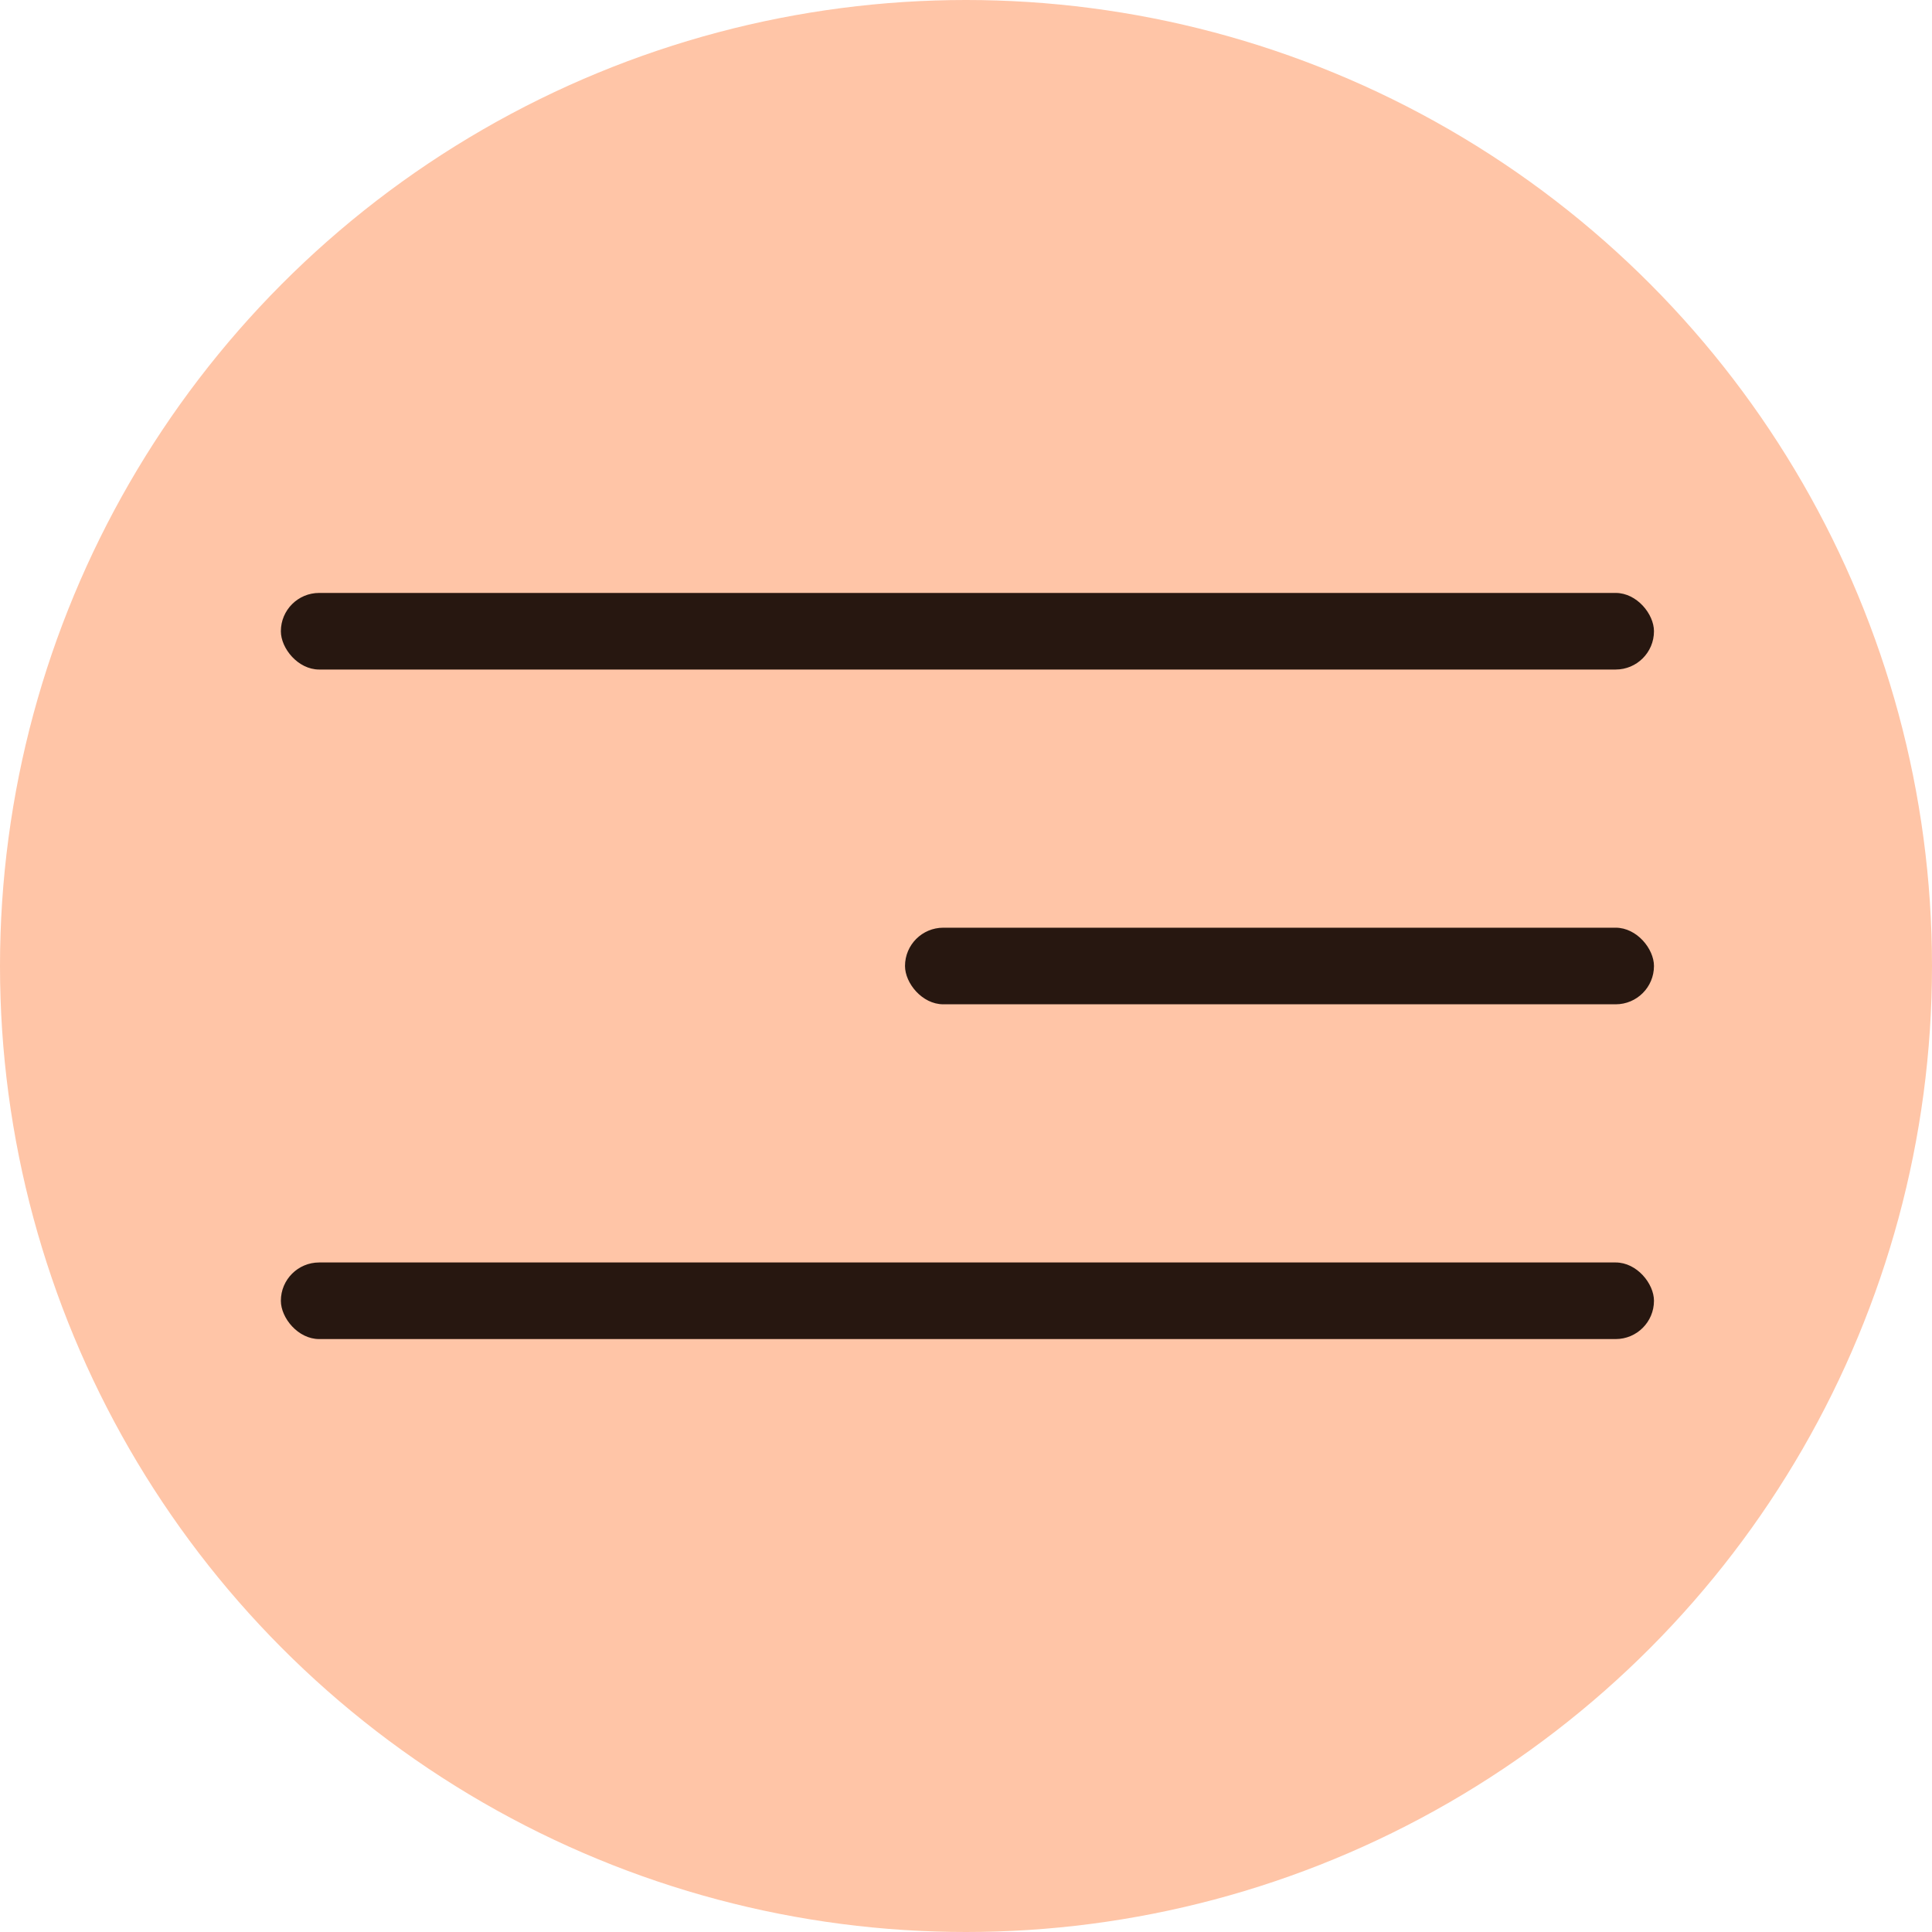
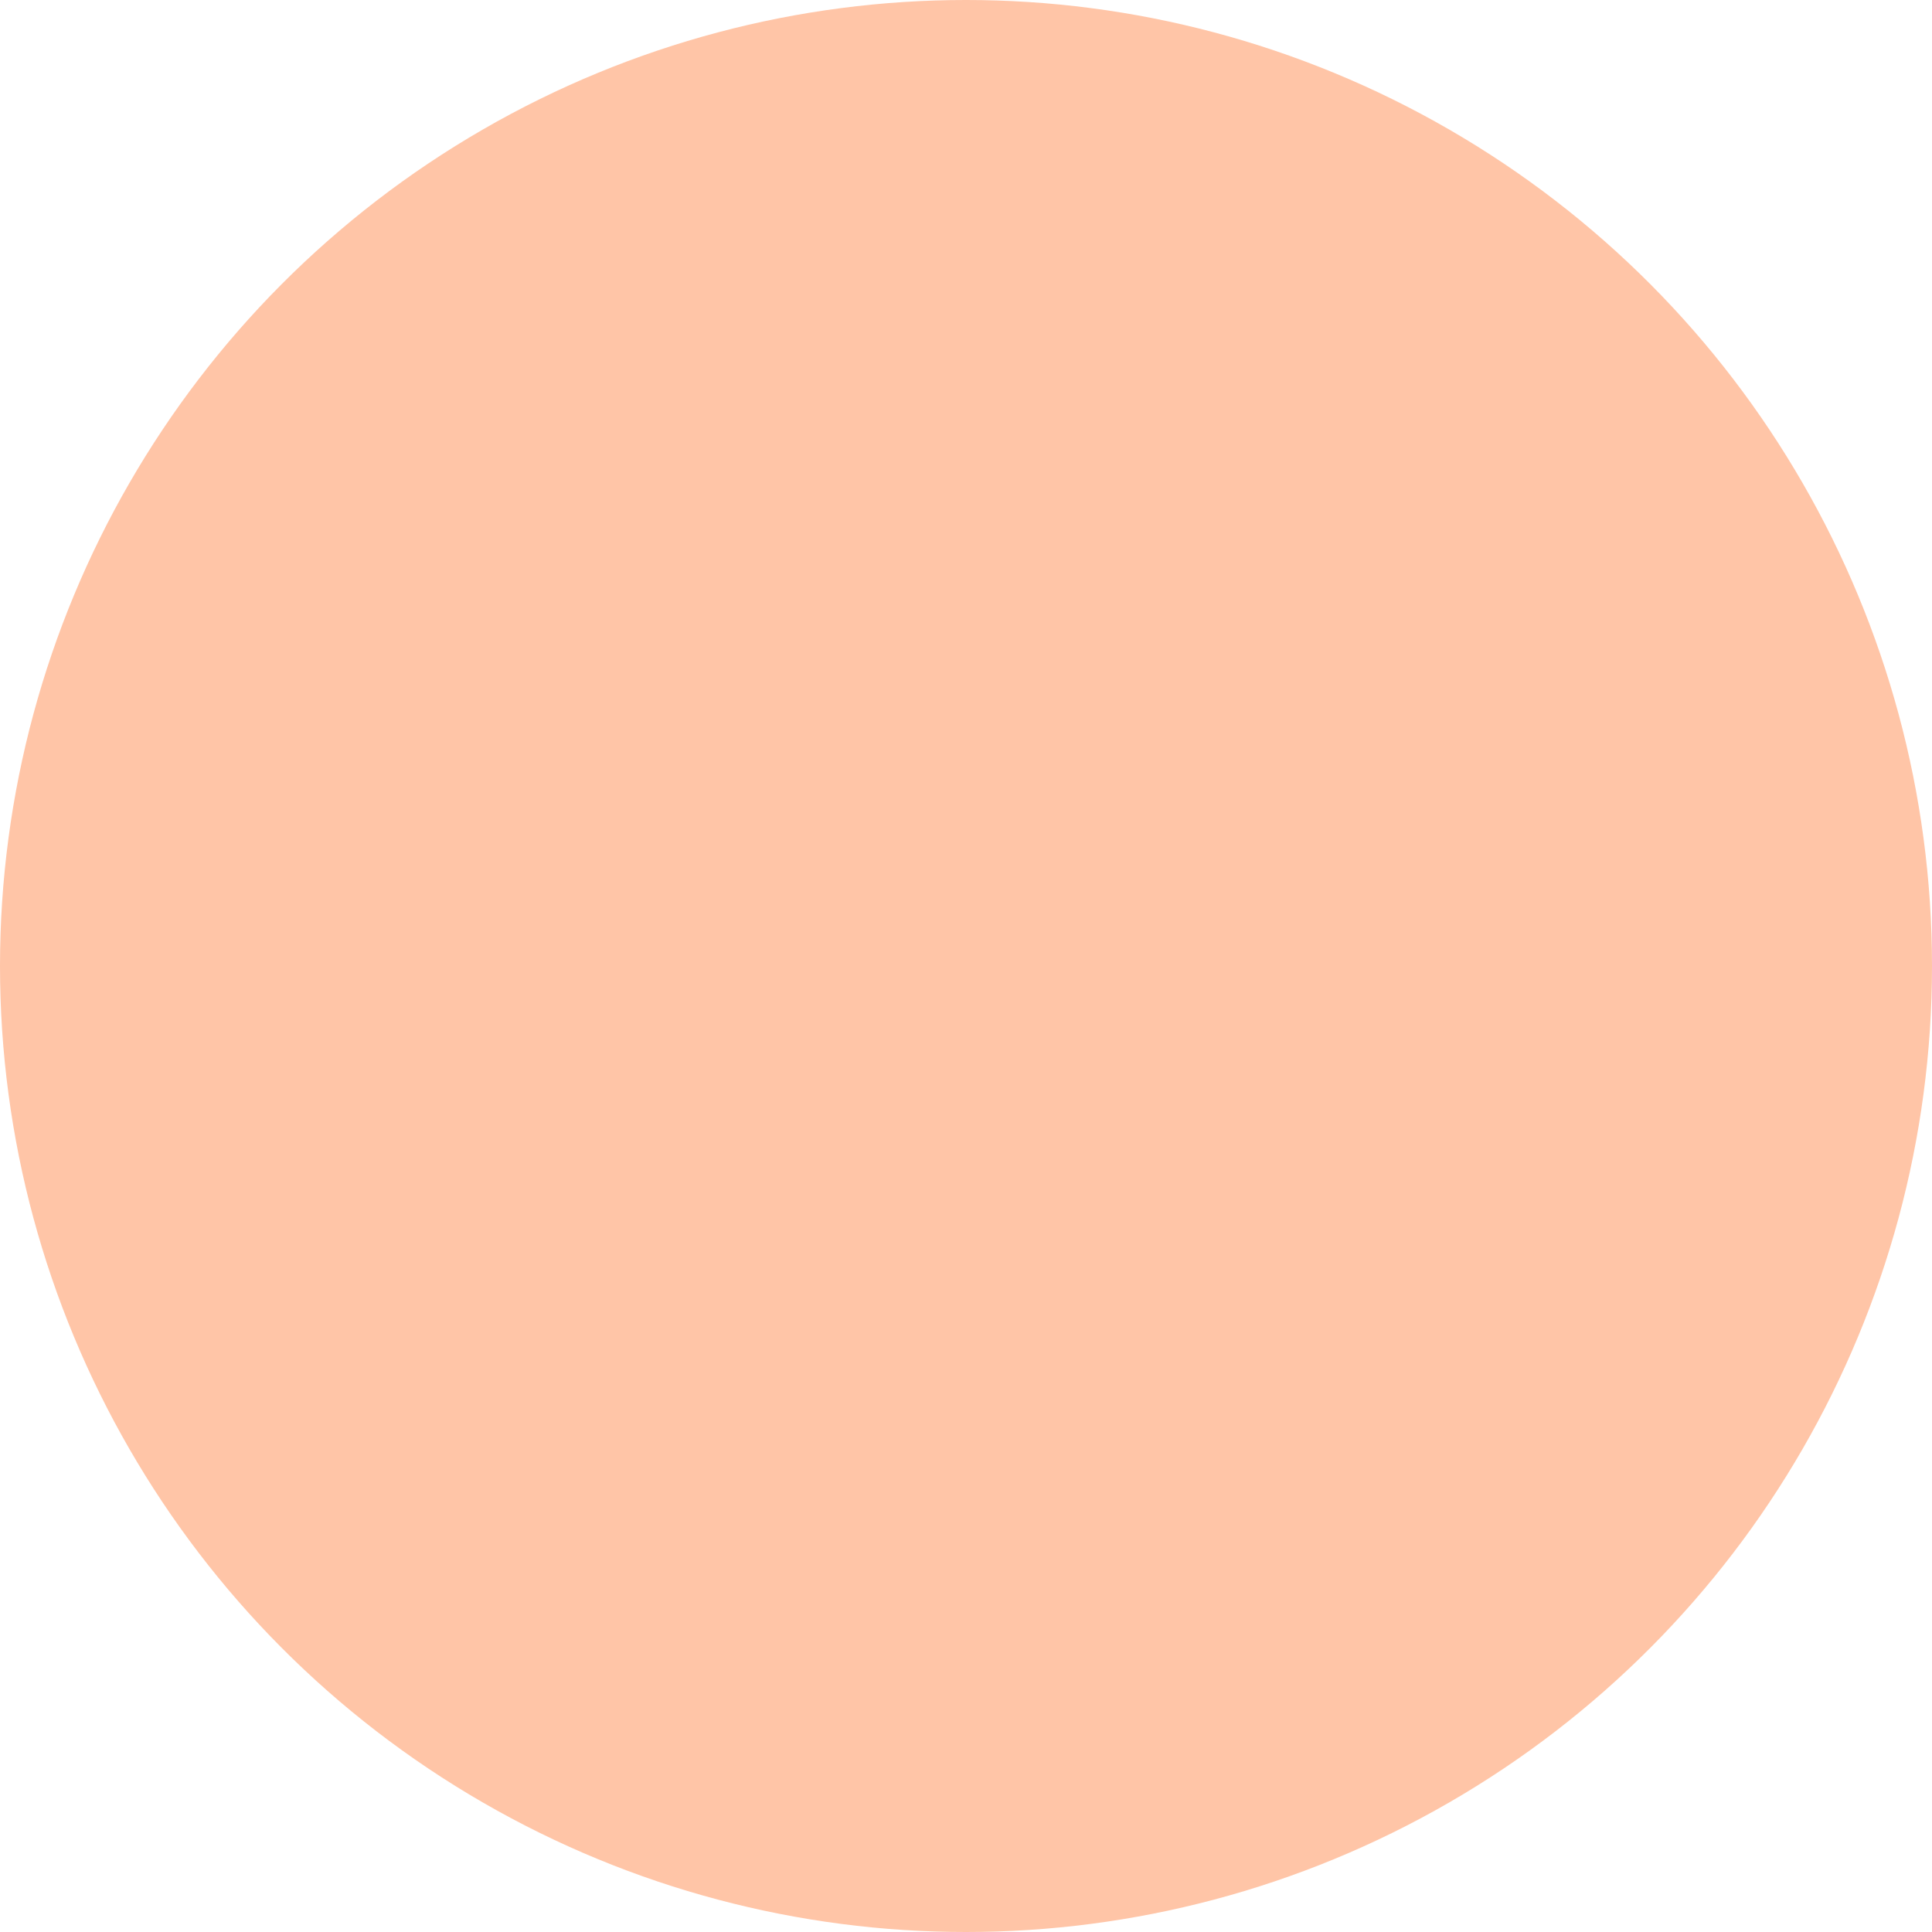
<svg xmlns="http://www.w3.org/2000/svg" width="681" height="681" viewBox="0 0 681 681" fill="none">
  <circle cx="340.5" cy="340.5" r="340.5" fill="#FFC5A7" />
-   <rect x="99" y="209" width="484" height="27" rx="13.5" fill="#271710" />
-   <rect x="99" y="445" width="484" height="27" rx="13.5" fill="#271710" />
-   <rect x="319" y="327" width="264" height="27" rx="13.5" fill="#271710" />
</svg>